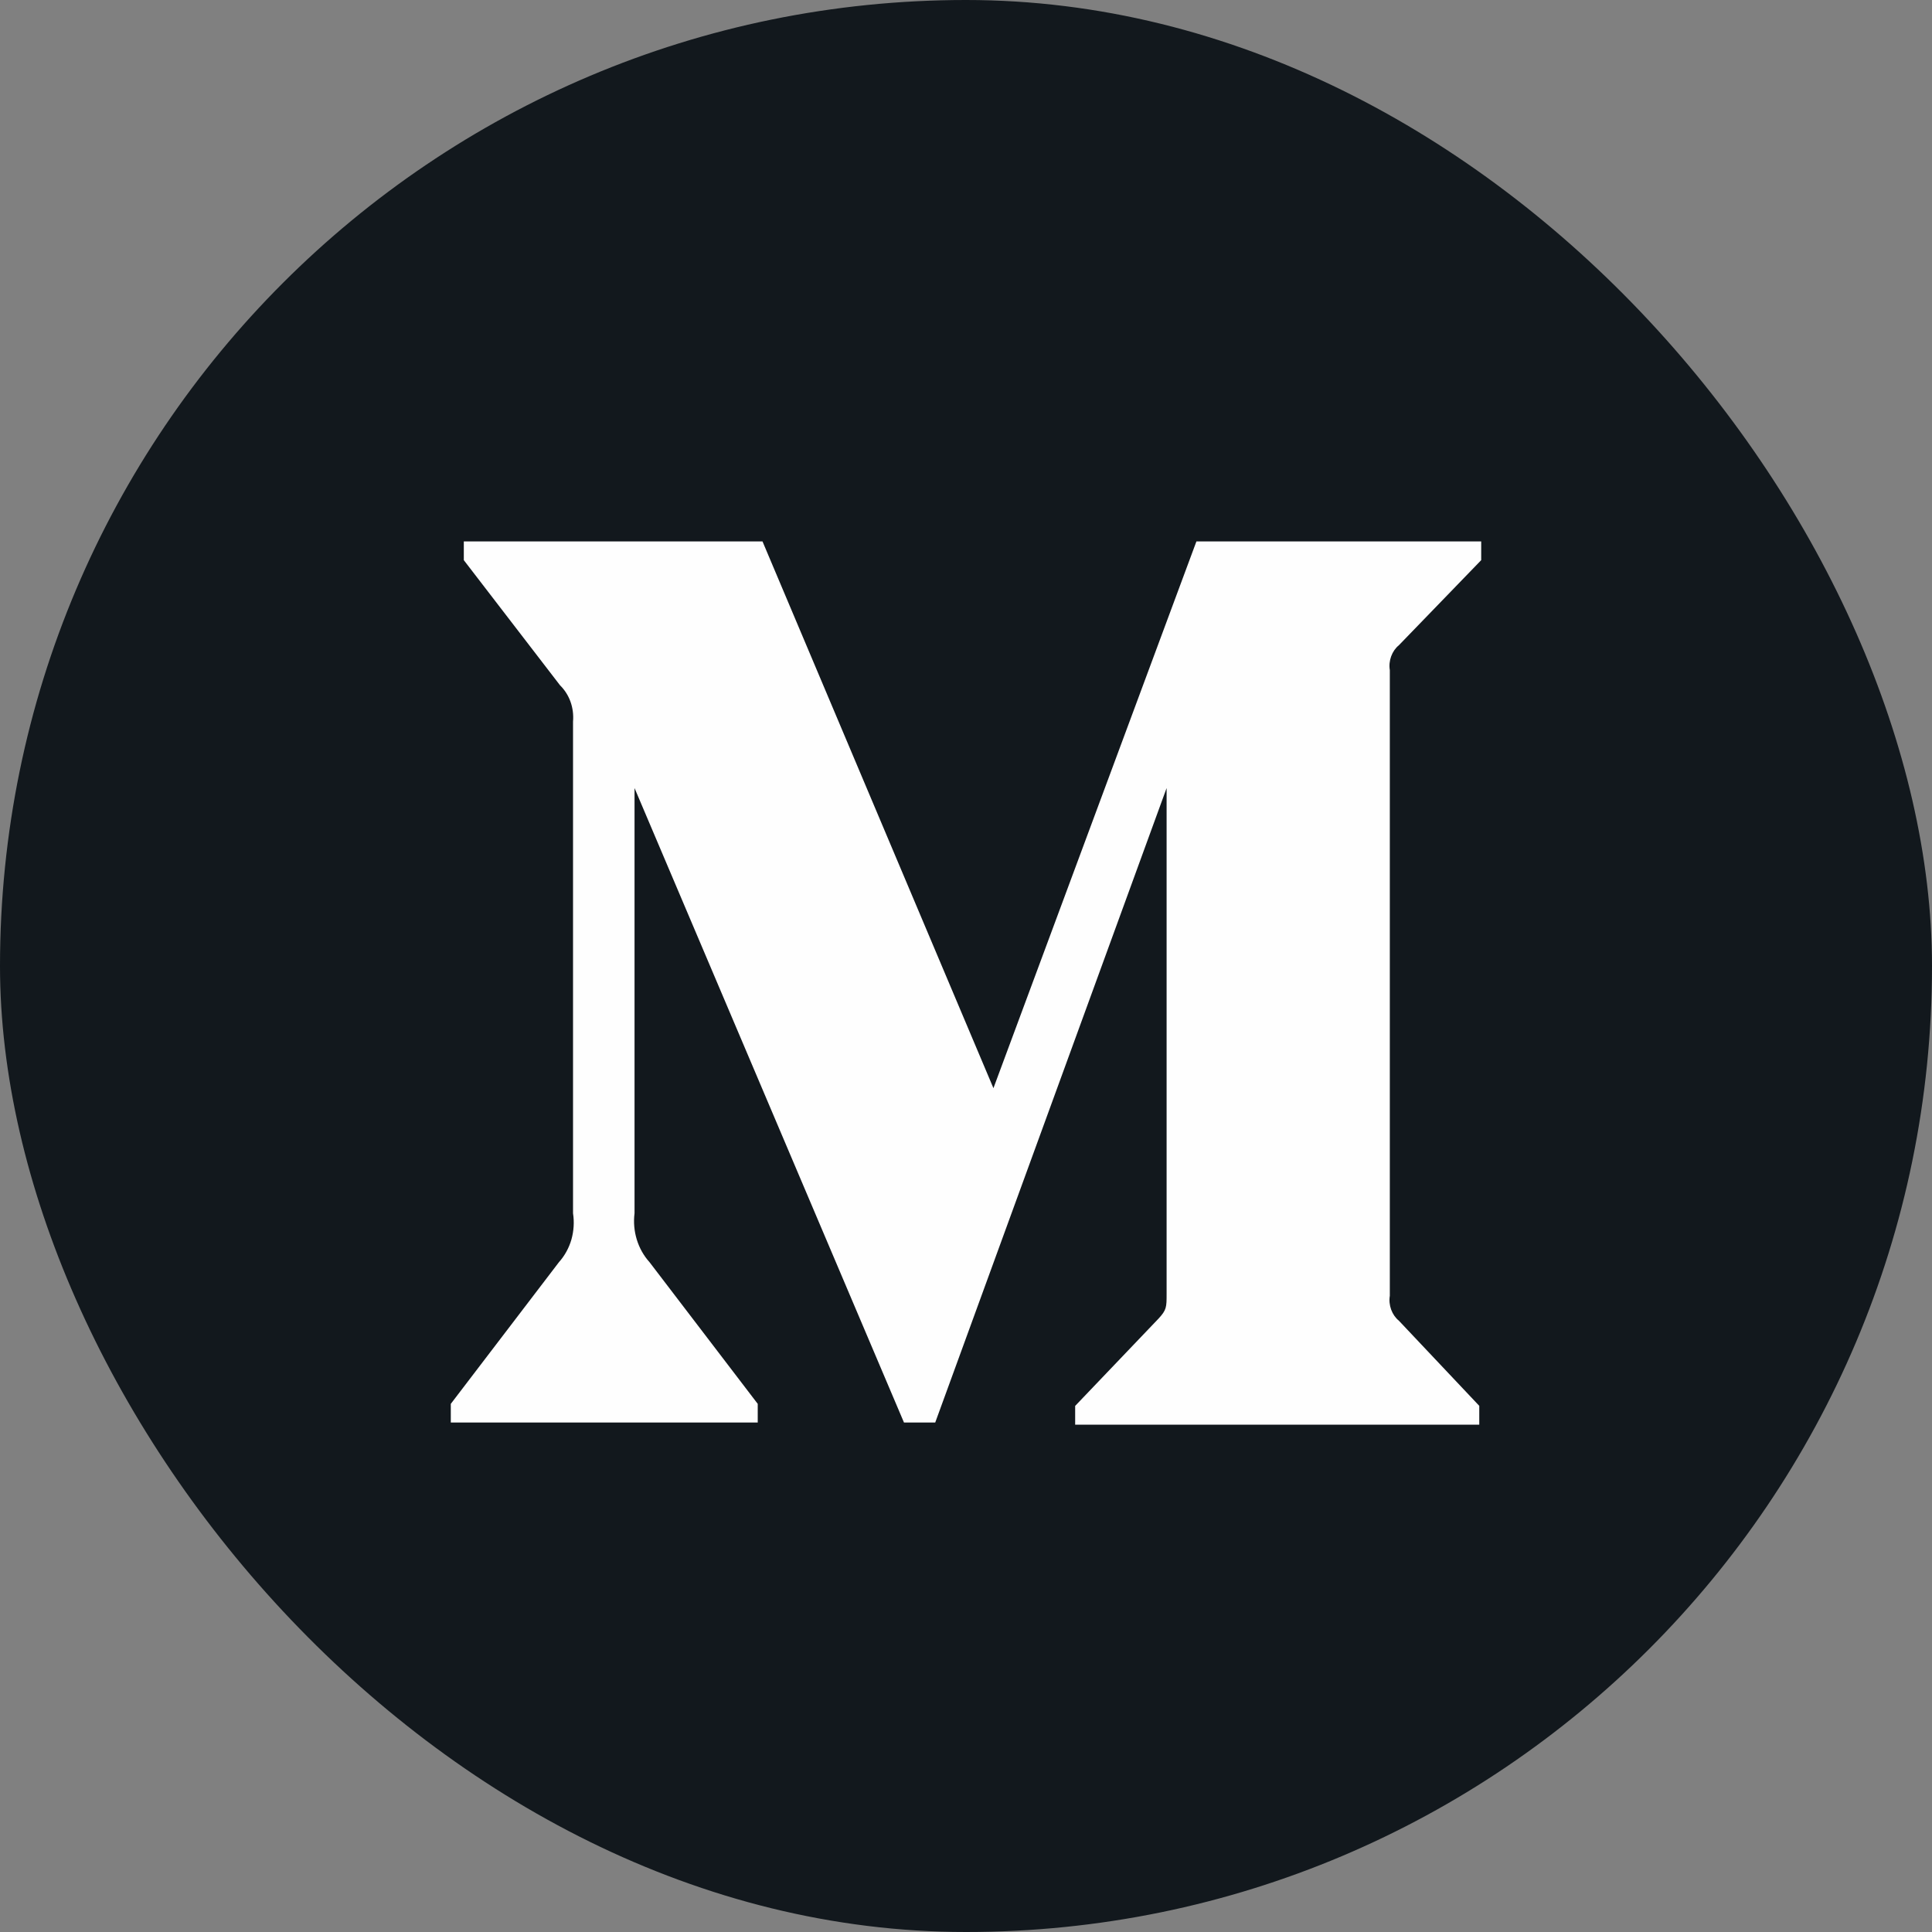
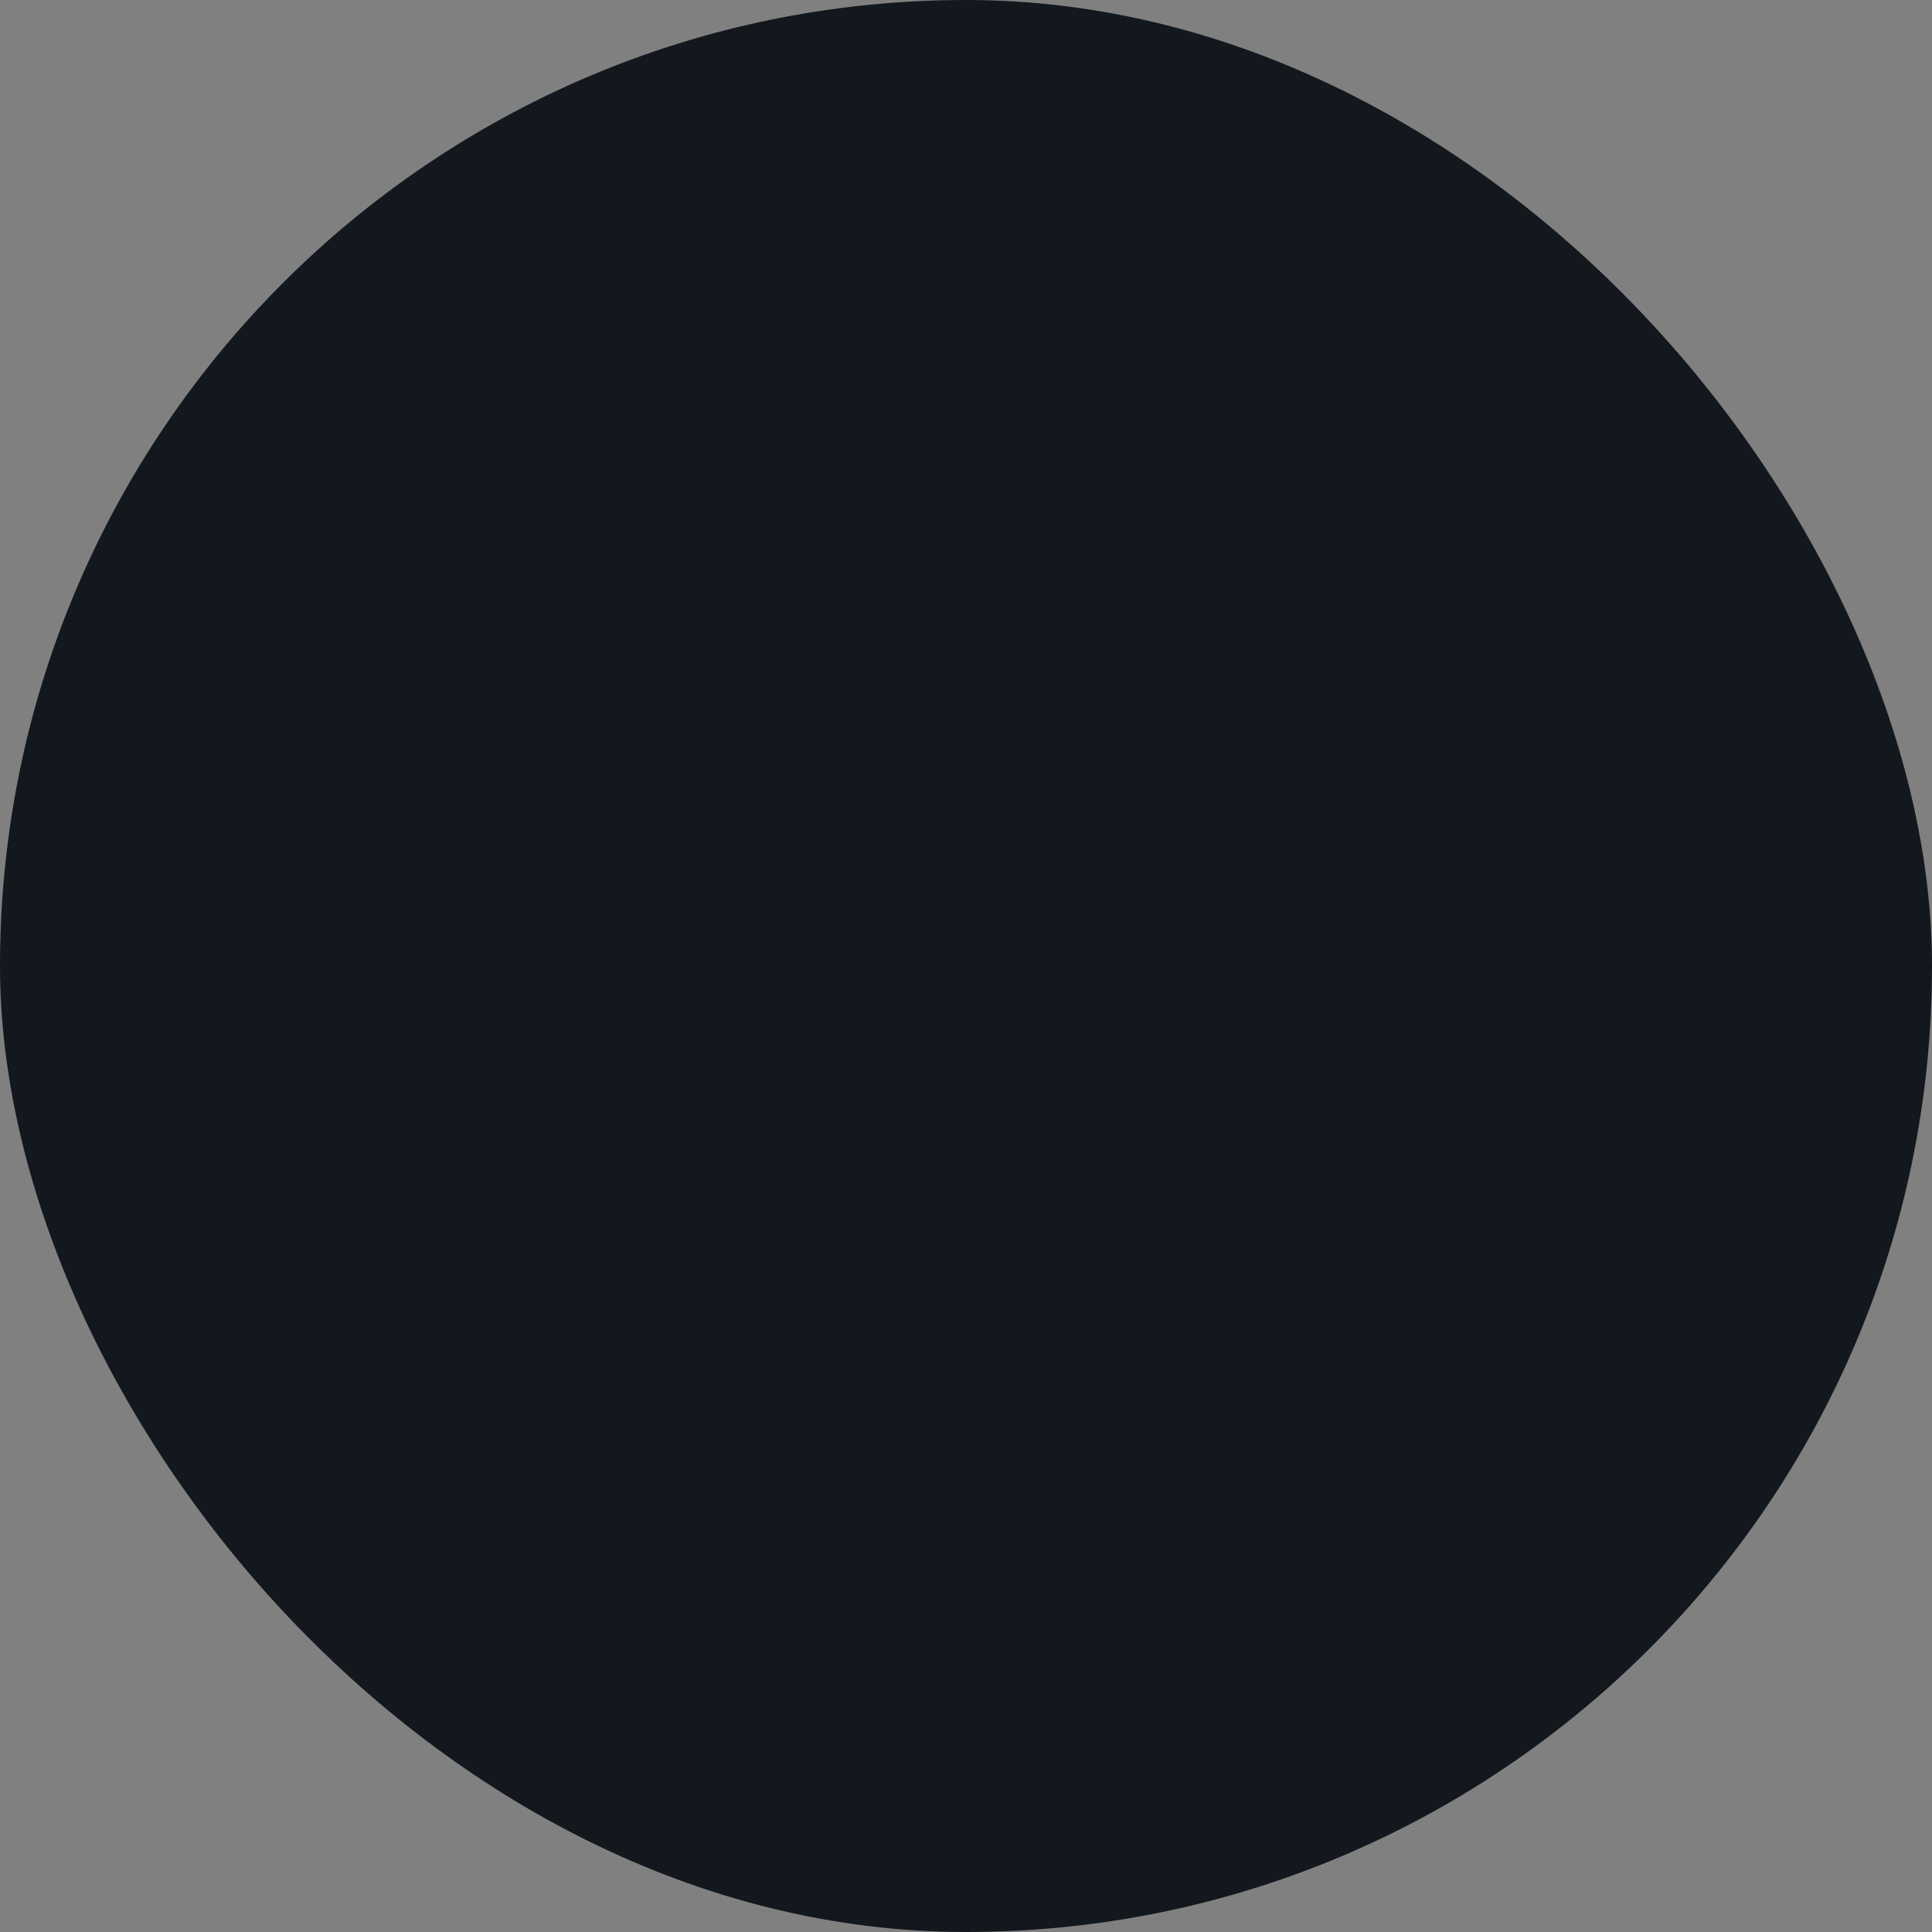
<svg xmlns="http://www.w3.org/2000/svg" width="30" height="30" viewBox="0 0 30 30" fill="none">
  <rect x="0" y="0" width="30" height="30" fill="#808080" stroke="none" />
  <rect width="30" height="30" rx="15" fill="#12181D" />
-   <path d="M8.898 11.205C8.907 11.101 8.894 10.995 8.859 10.897C8.824 10.799 8.768 10.712 8.696 10.641L7.202 8.698V8.407H11.84L15.426 16.897L18.578 8.407H23V8.698L21.722 10.019C21.668 10.063 21.627 10.123 21.602 10.191C21.577 10.26 21.569 10.334 21.581 10.406V20.121C21.569 20.193 21.577 20.267 21.602 20.336C21.627 20.404 21.668 20.464 21.722 20.508L22.97 21.83V22.122H16.695V21.831L17.988 20.477C18.115 20.34 18.115 20.299 18.115 20.09V12.237L14.522 22.089H14.037L9.853 12.237V18.84C9.818 19.117 9.904 19.398 10.085 19.598L11.766 21.799V22.089H7V21.799L8.68 19.598C8.769 19.499 8.835 19.378 8.873 19.247C8.91 19.115 8.919 18.976 8.898 18.84V11.205Z" fill="#FEFEFE" />
</svg>